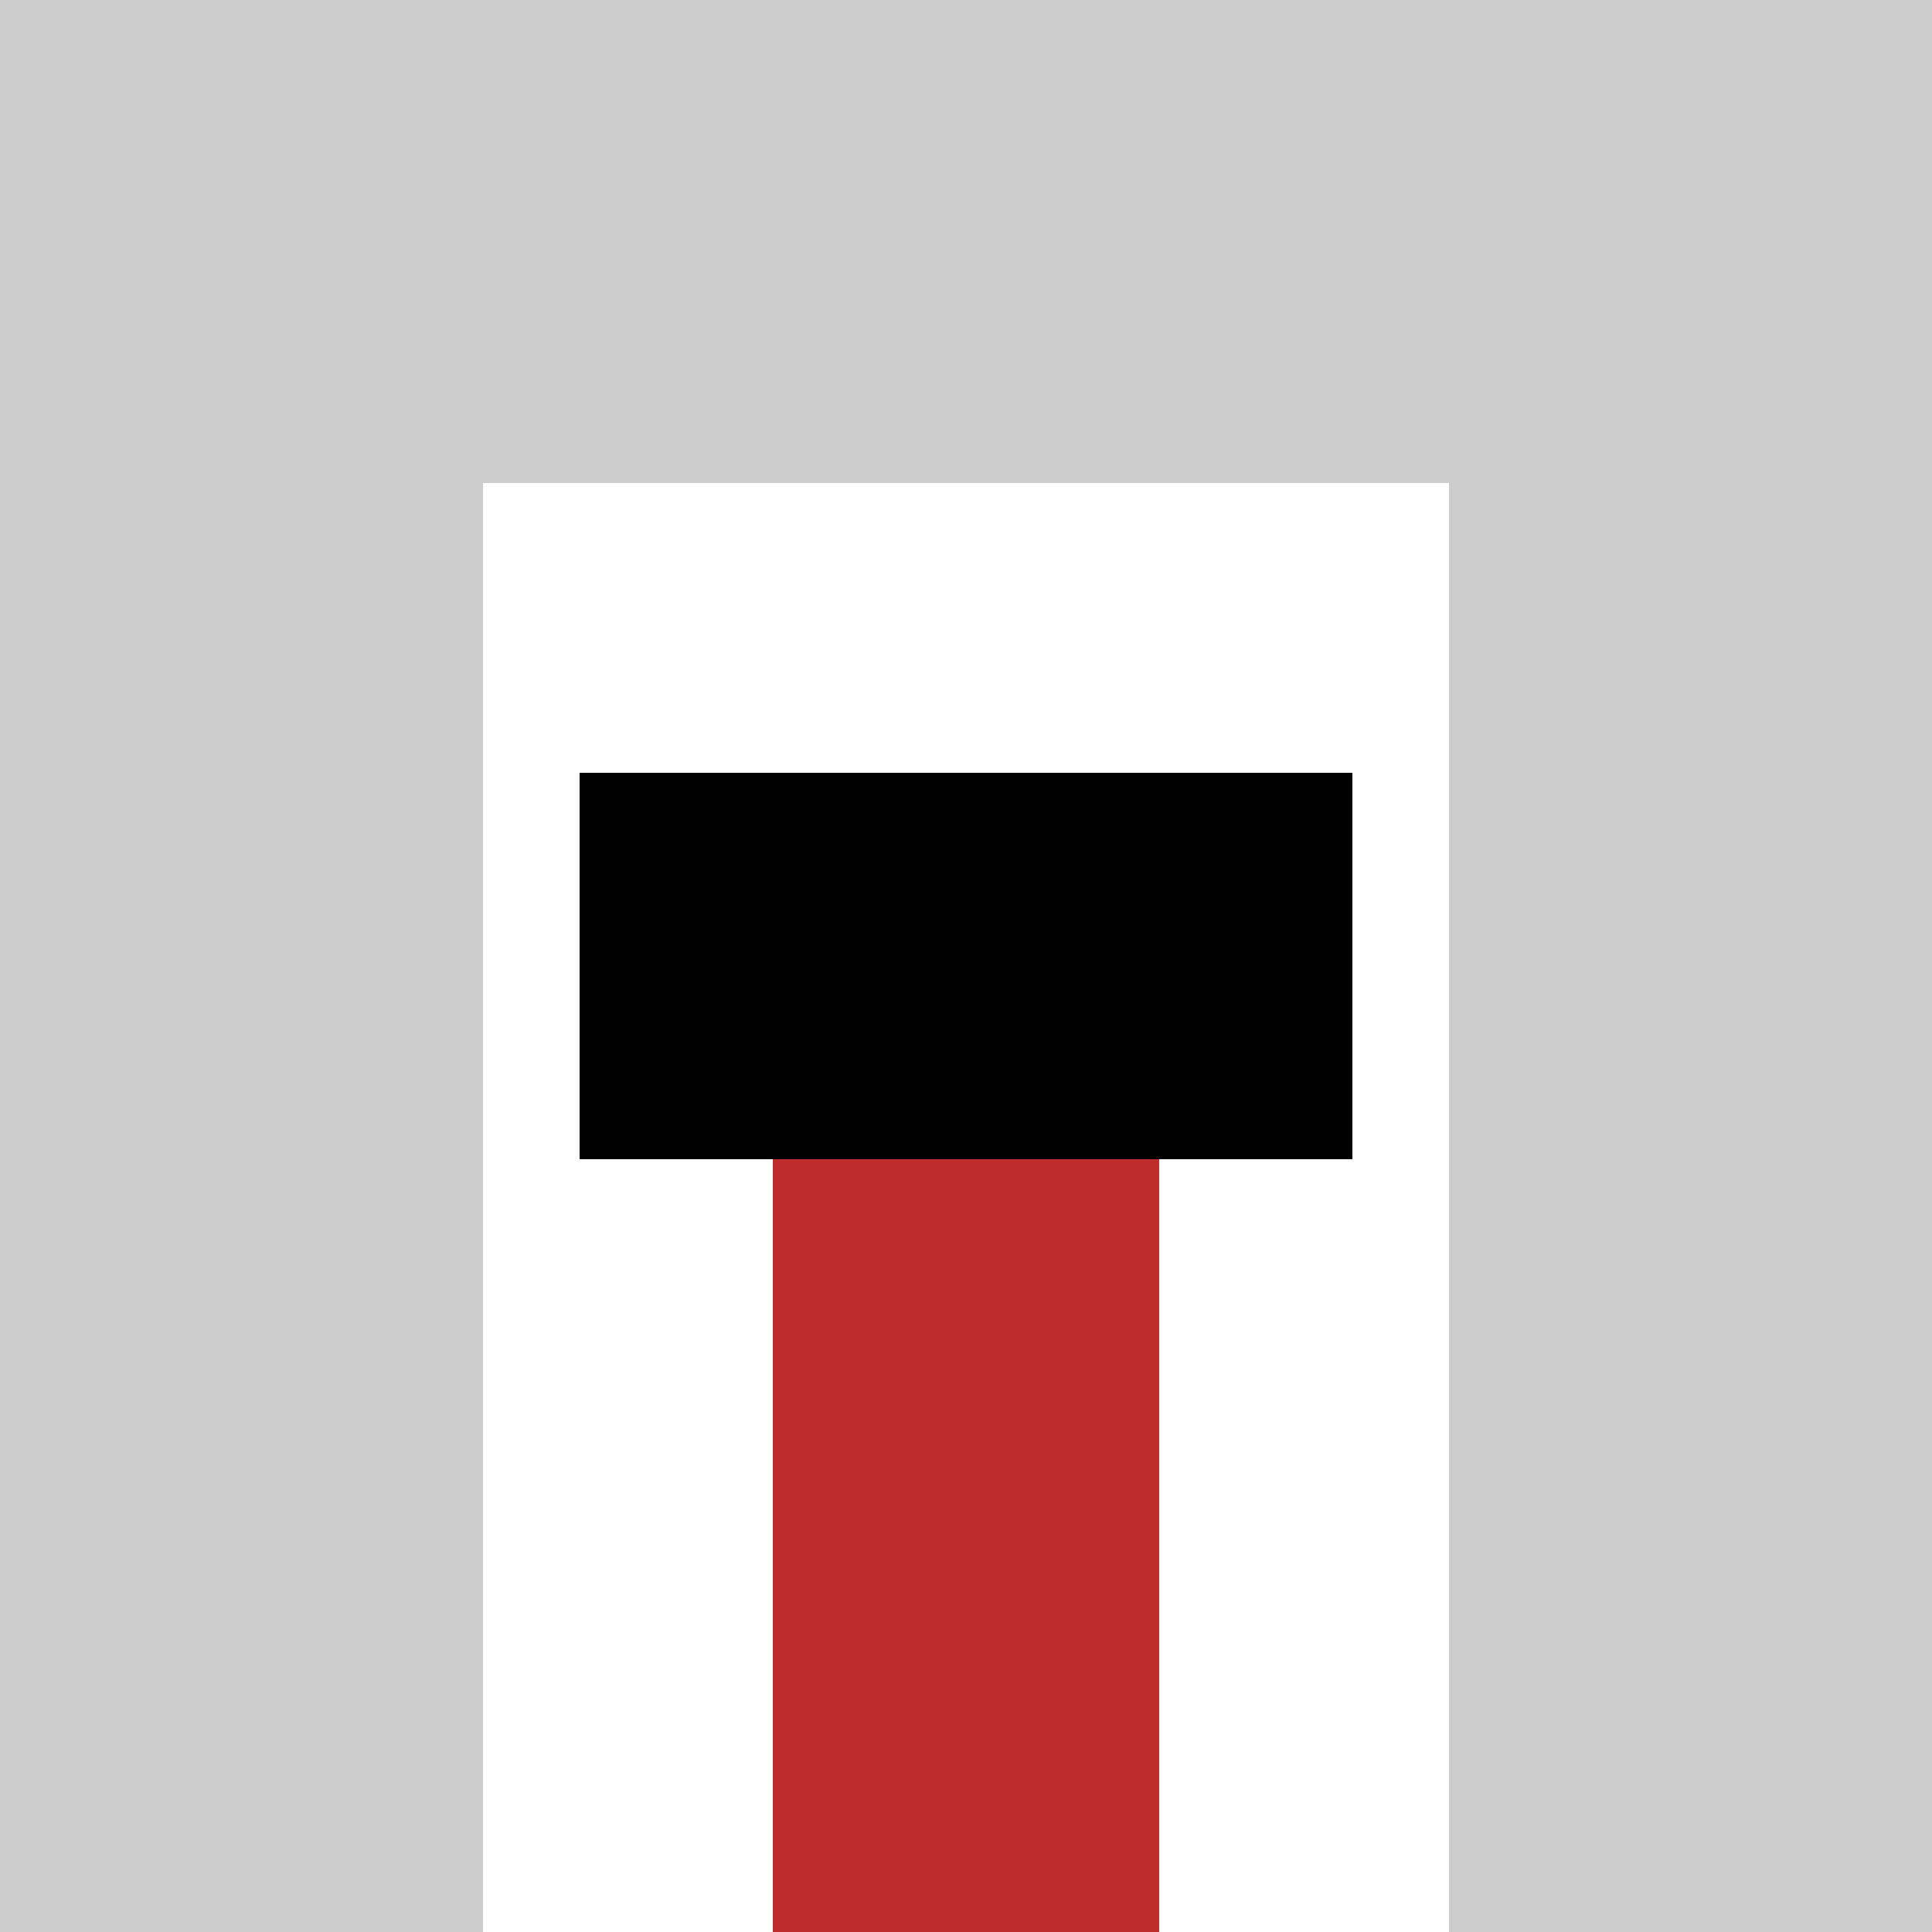
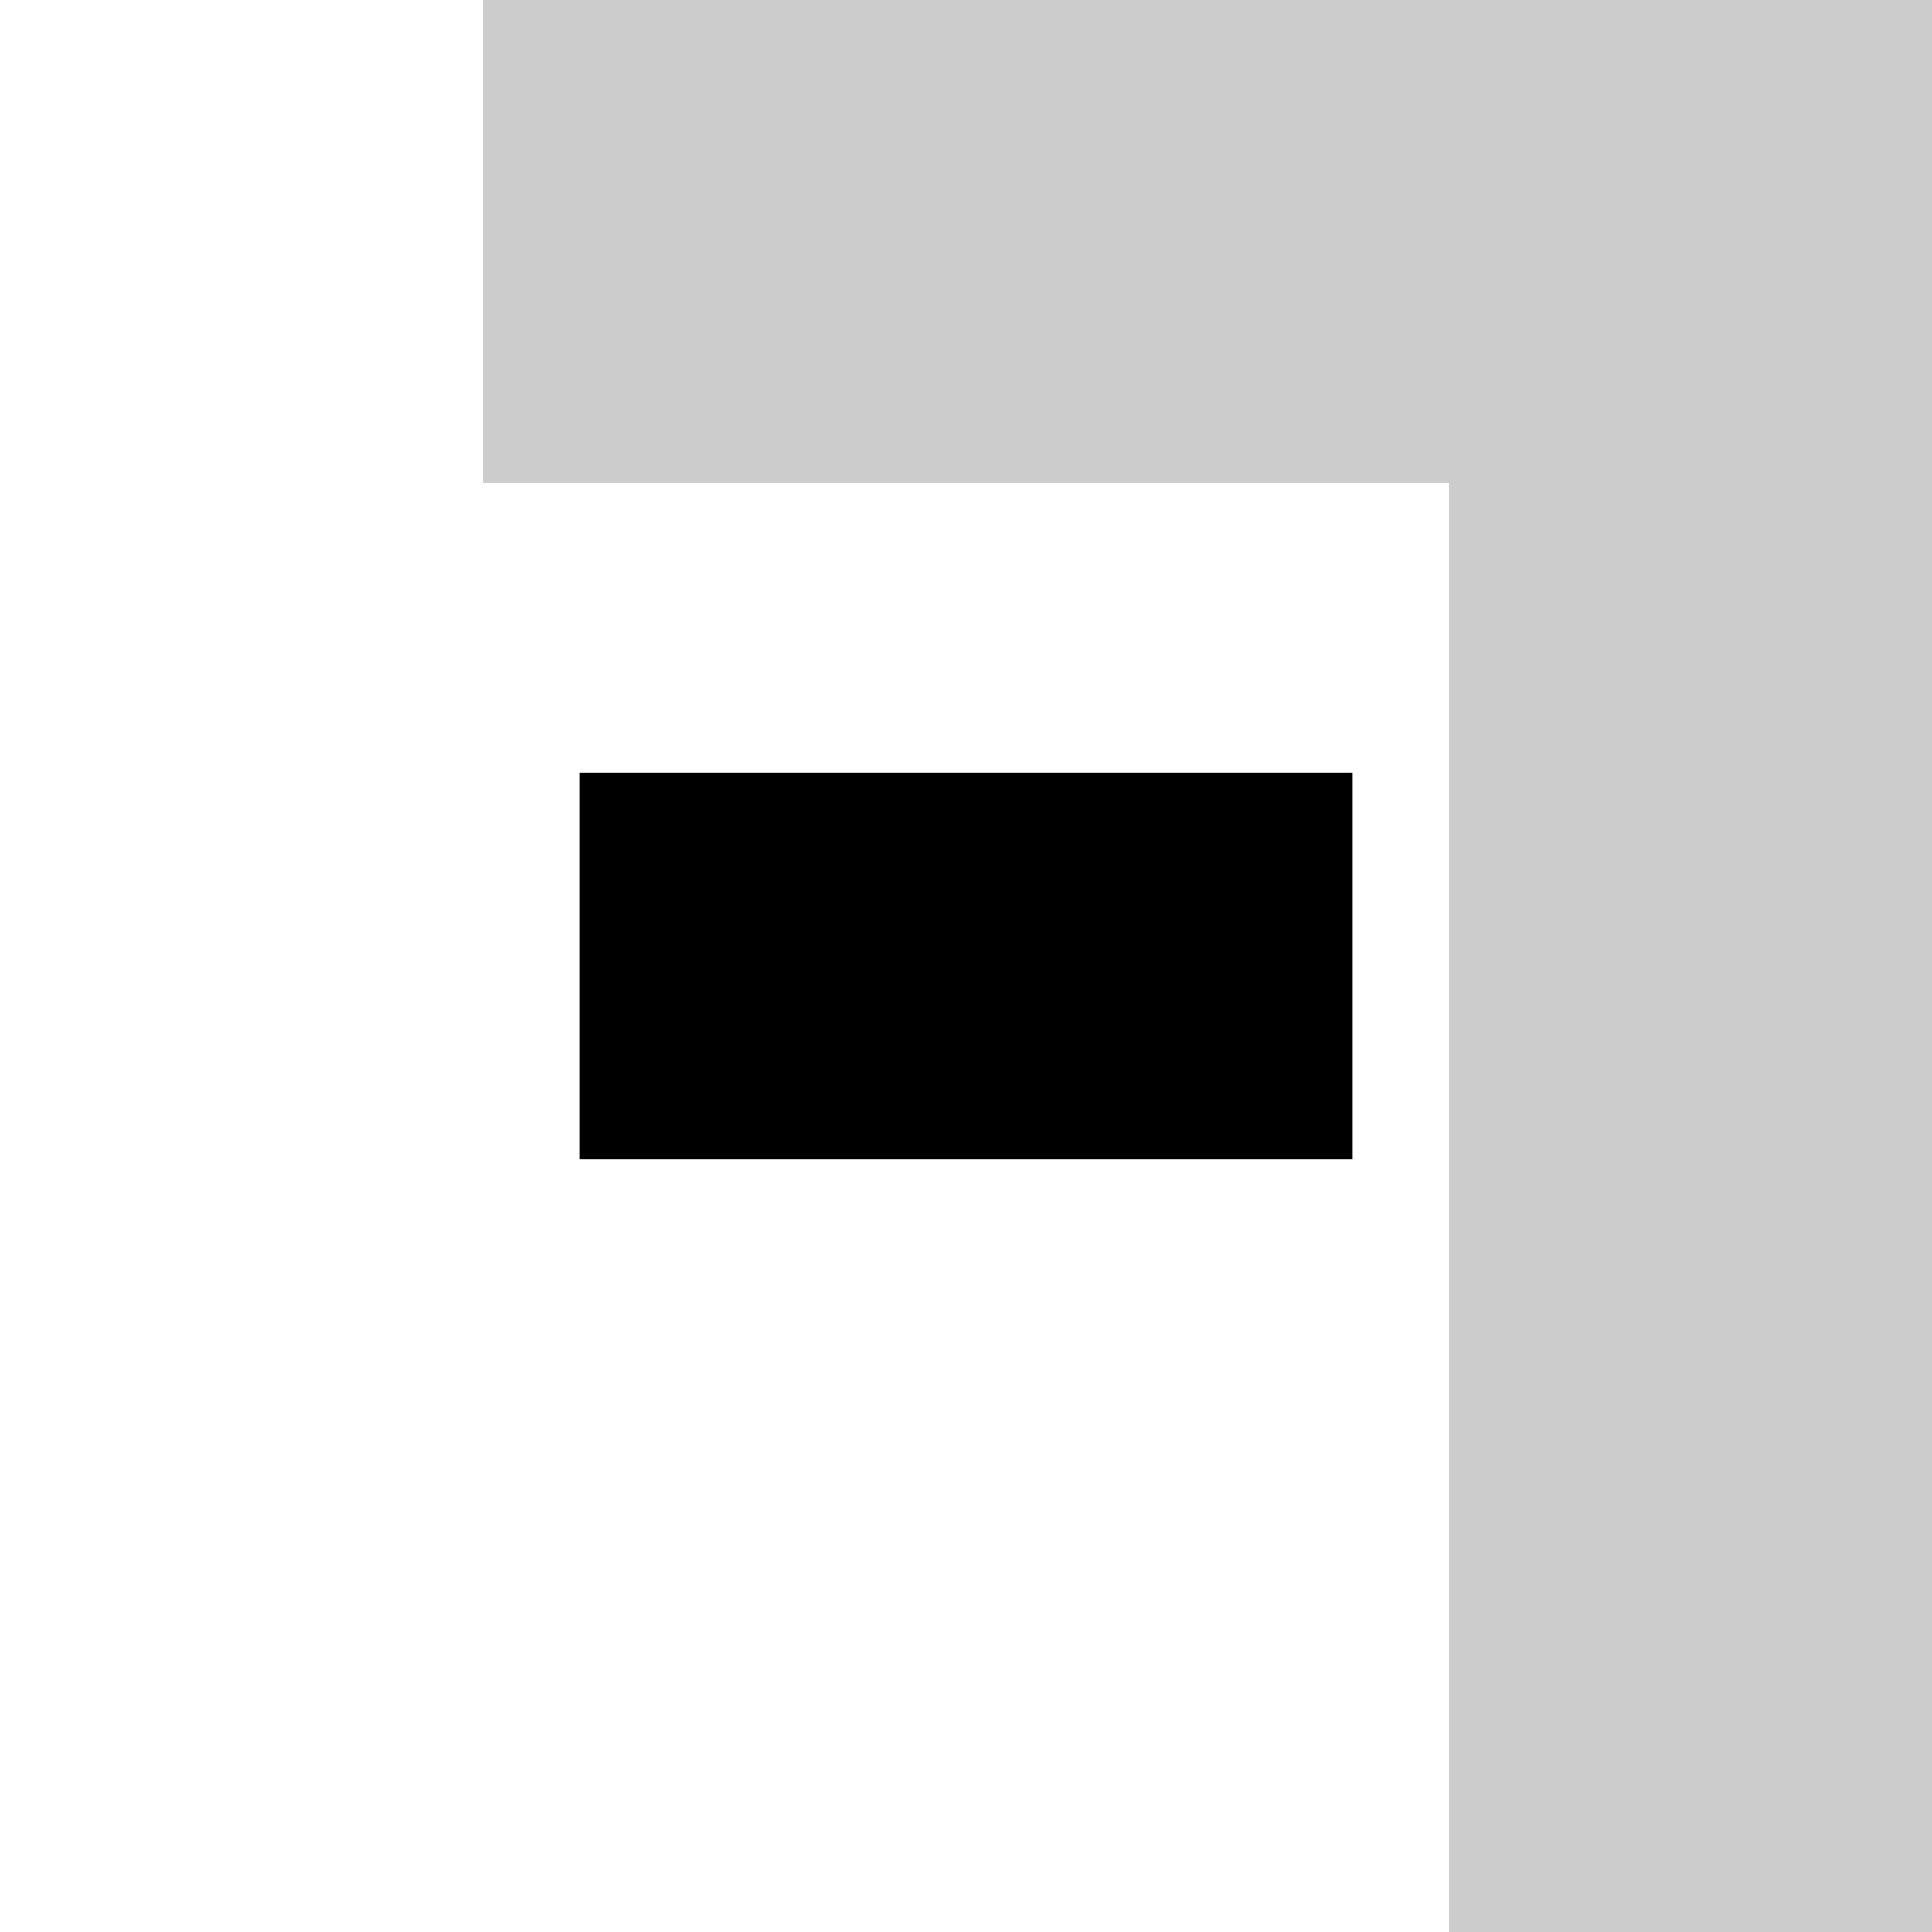
<svg xmlns="http://www.w3.org/2000/svg" width="500" height="500">
  <title>ePENDEa</title>
  <g stroke-width="100">
-     <path stroke="#BE2D2C" d="M 250,250 V 500" />
    <path stroke="#000" d="M 150,250 H 350" />
  </g>
-   <path fill="#CCC" d="M 0,0 V 500 H 125 V 125 H 375 V 500 H 500 V 0" />
+   <path fill="#CCC" d="M 0,0 H 125 V 125 H 375 V 500 H 500 V 0" />
</svg>